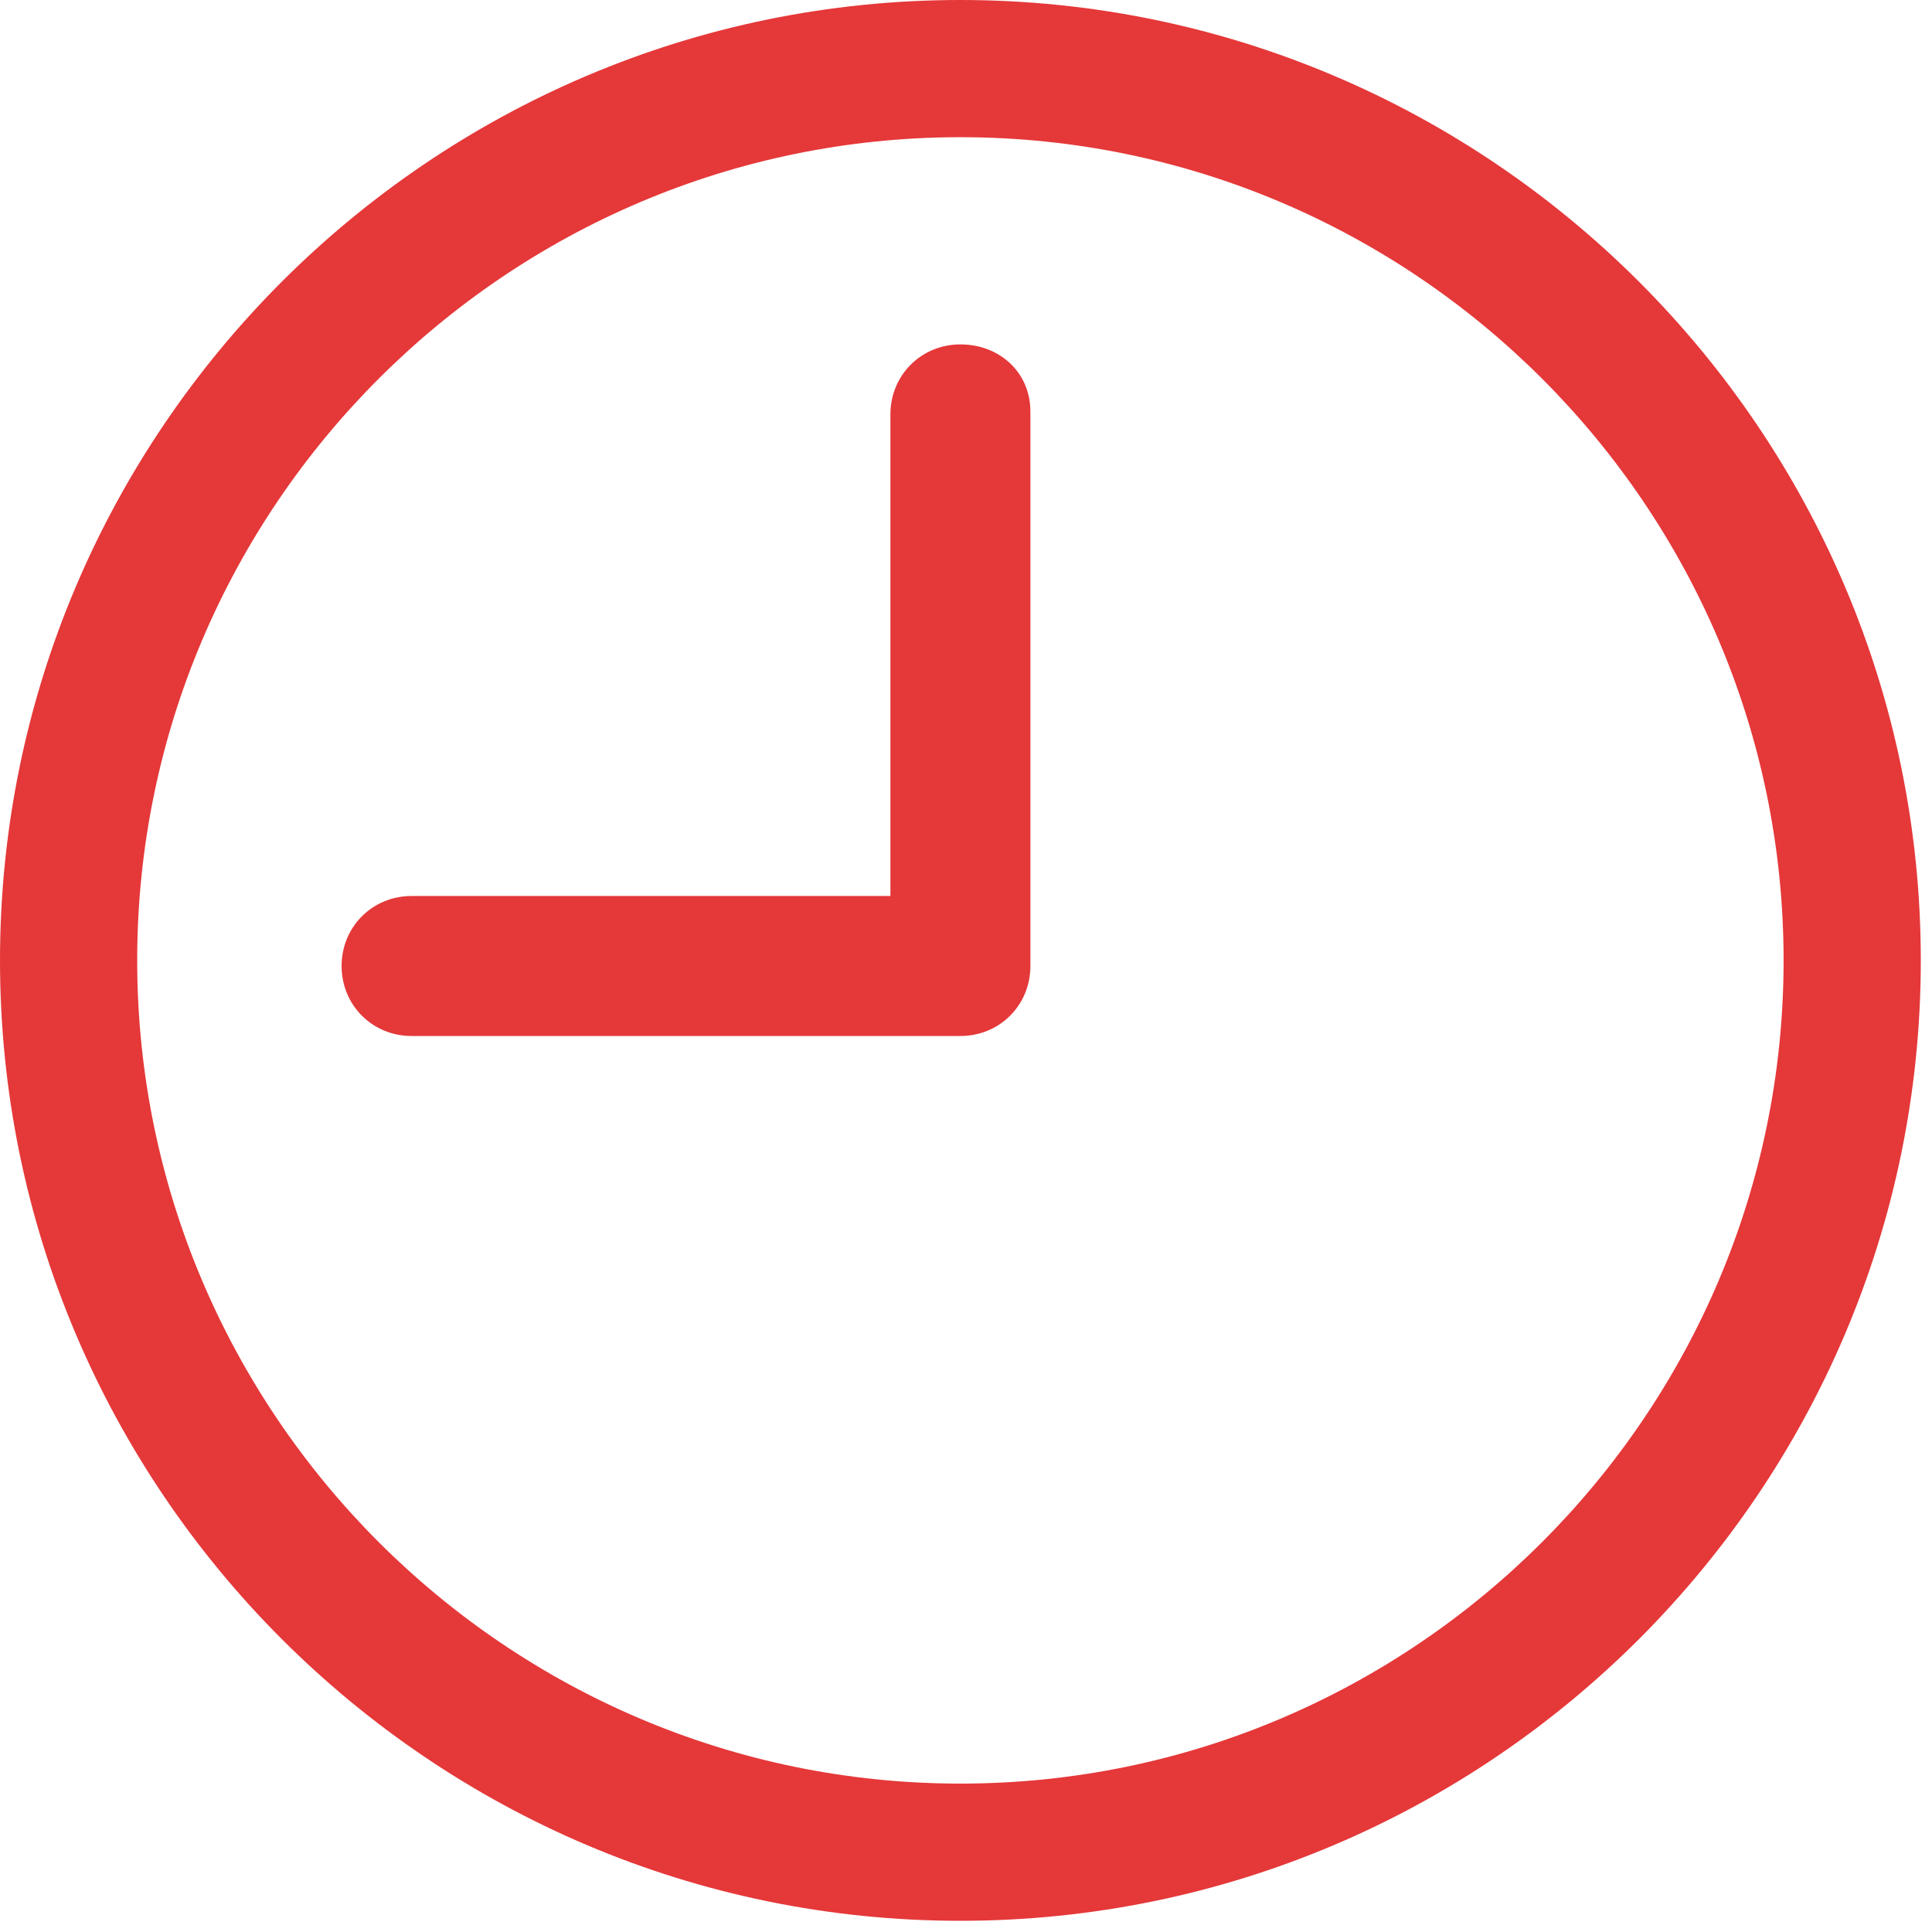
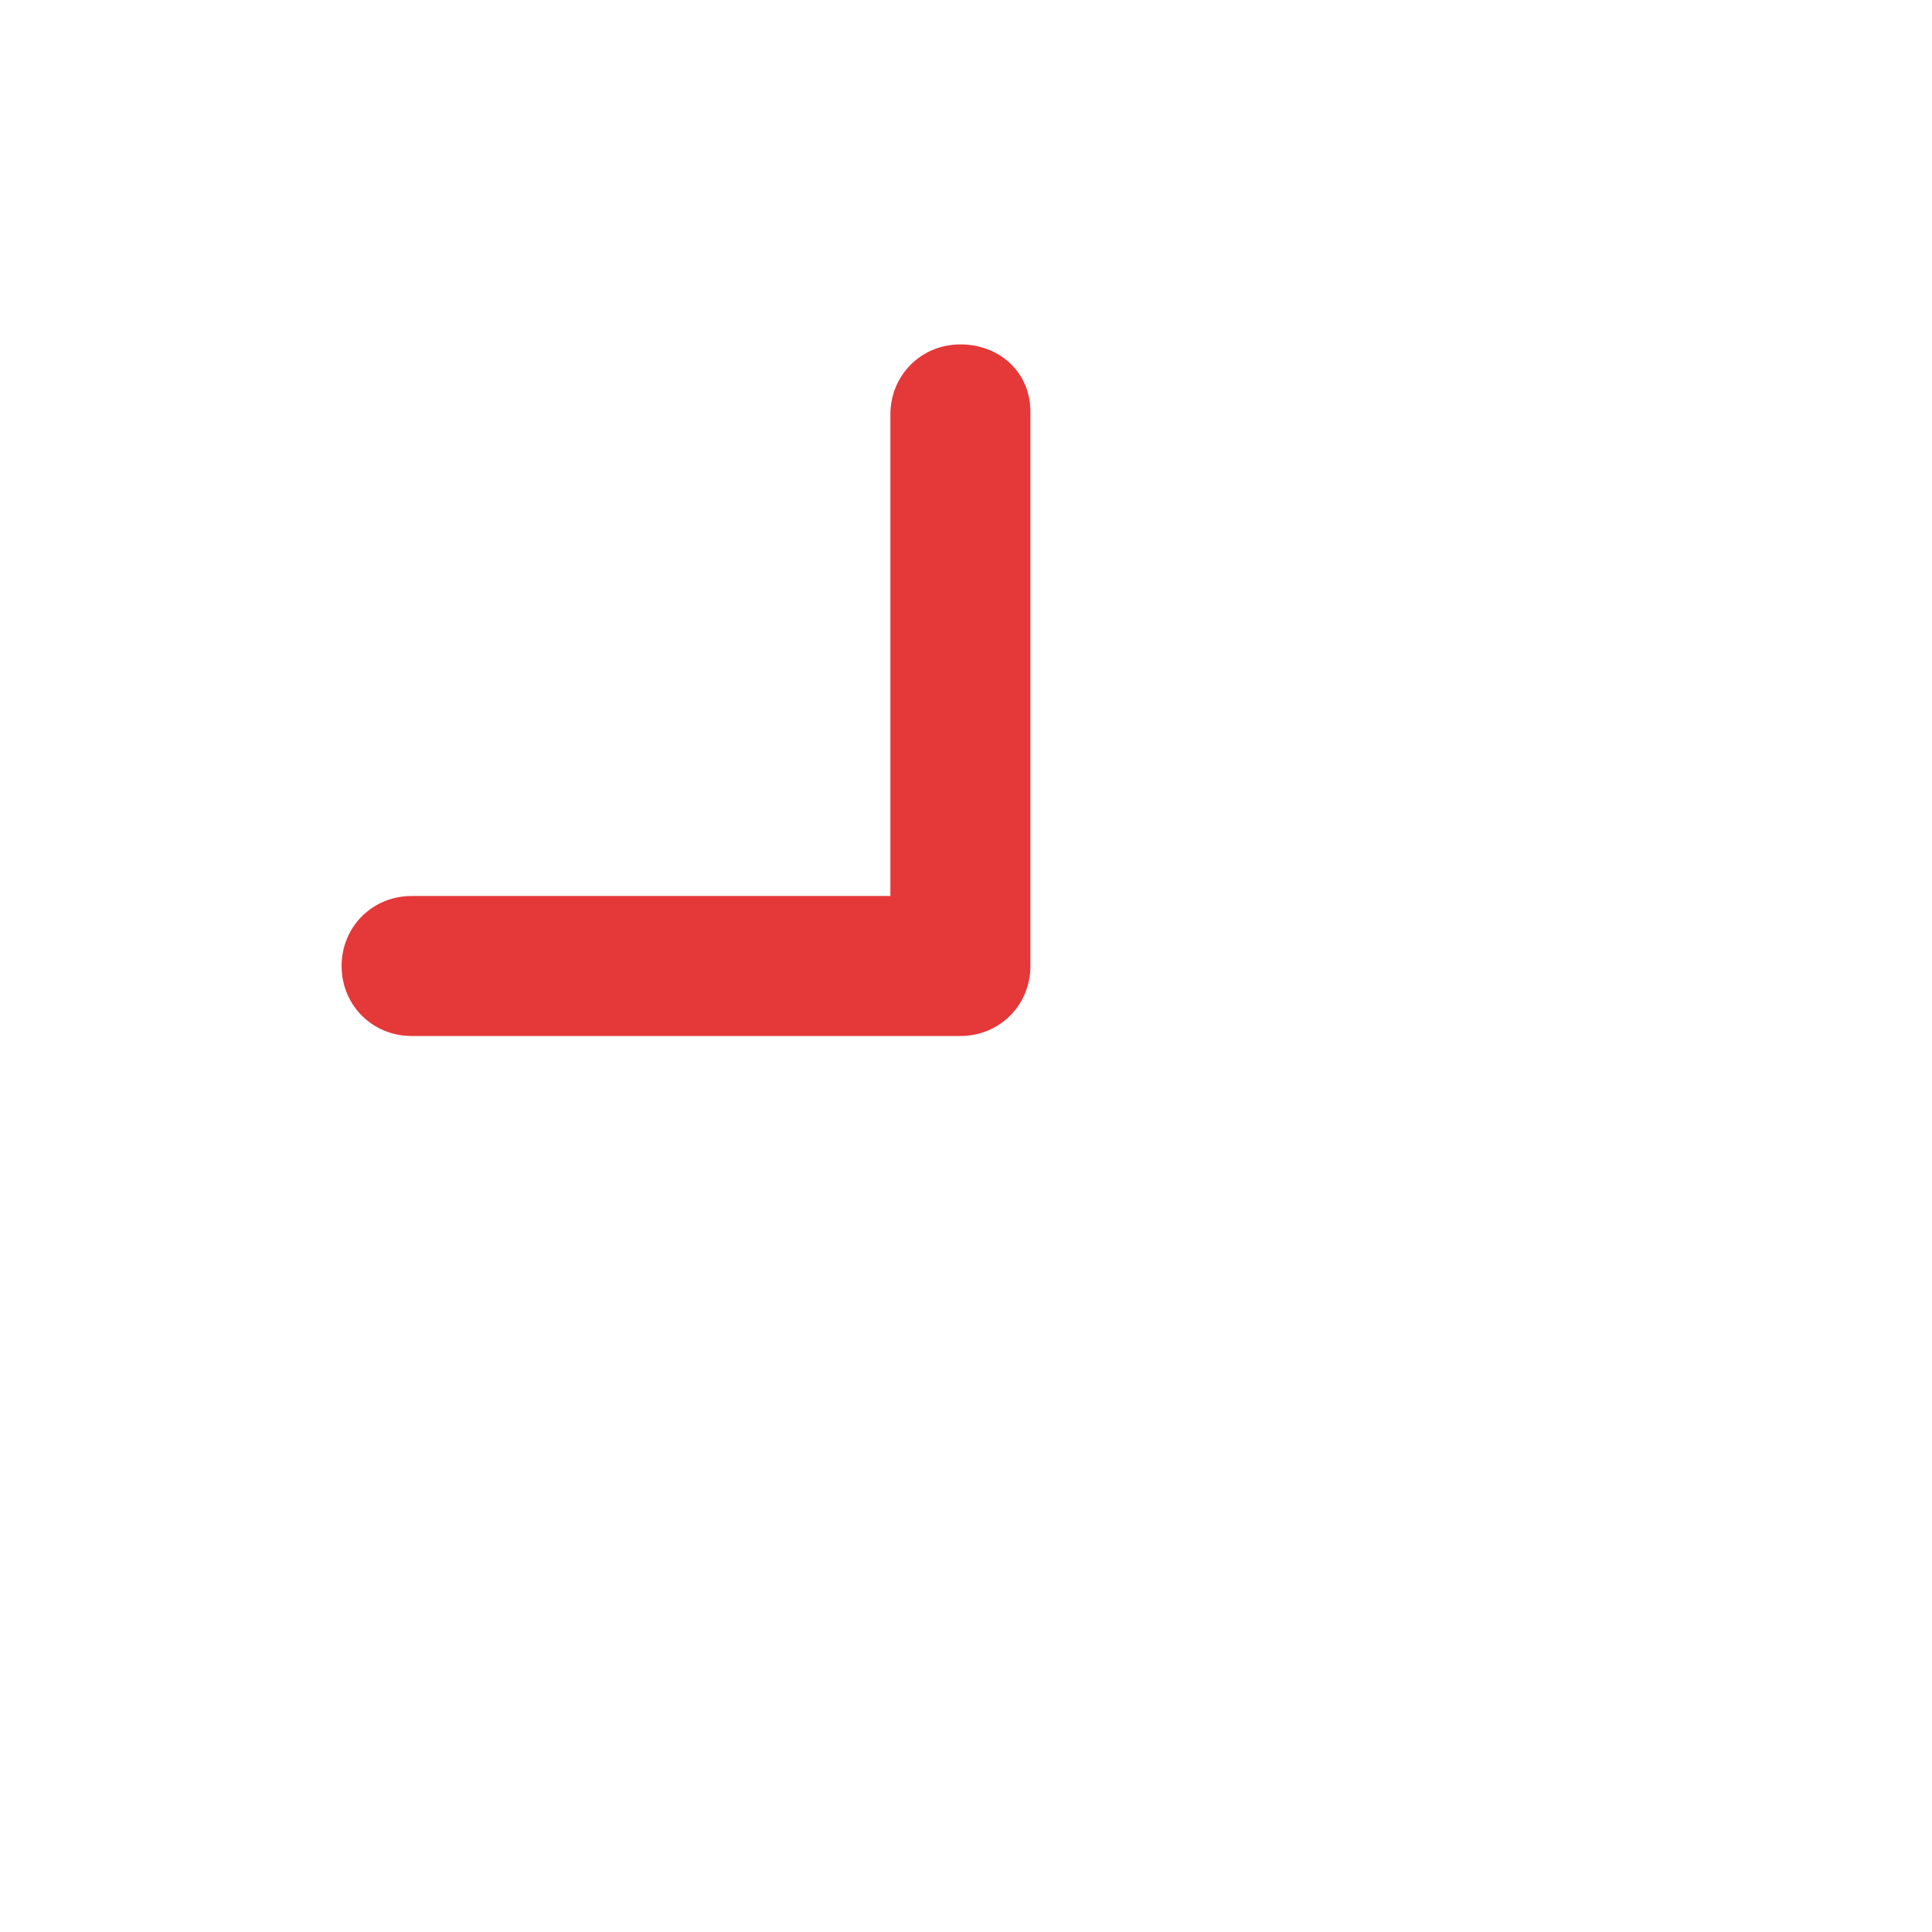
<svg xmlns="http://www.w3.org/2000/svg" version="1.1" id="Layer_1" x="0px" y="0px" viewBox="0 0 69 69" style="enable-background:new 0 0 69 69;" xml:space="preserve">
  <style type="text/css">
	.st0{fill:#E53839;}
</style>
-   <path class="st0" d="M34.3,0C15.4,0,0,15.4,0,34.3s15.4,34.3,34.3,34.3s34.3-15.4,34.3-34.3C68.6,15.4,53.2,0,34.3,0z M34.3,63.7  c-16.2,0-29.4-13.2-29.4-29.4c0-16.2,13.2-29.4,29.4-29.4c16.2,0,29.4,13.2,29.4,29.4C63.7,50.5,50.5,63.7,34.3,63.7z" />
  <path class="st0" d="M34.3,12.3c-1.4,0-2.5,1.1-2.5,2.5v17.2H14.7c-1.4,0-2.5,1.1-2.5,2.5c0,1.4,1.1,2.5,2.5,2.5h19.6  c1.4,0,2.5-1.1,2.5-2.5V14.7C36.8,13.3,35.7,12.3,34.3,12.3z" />
</svg>